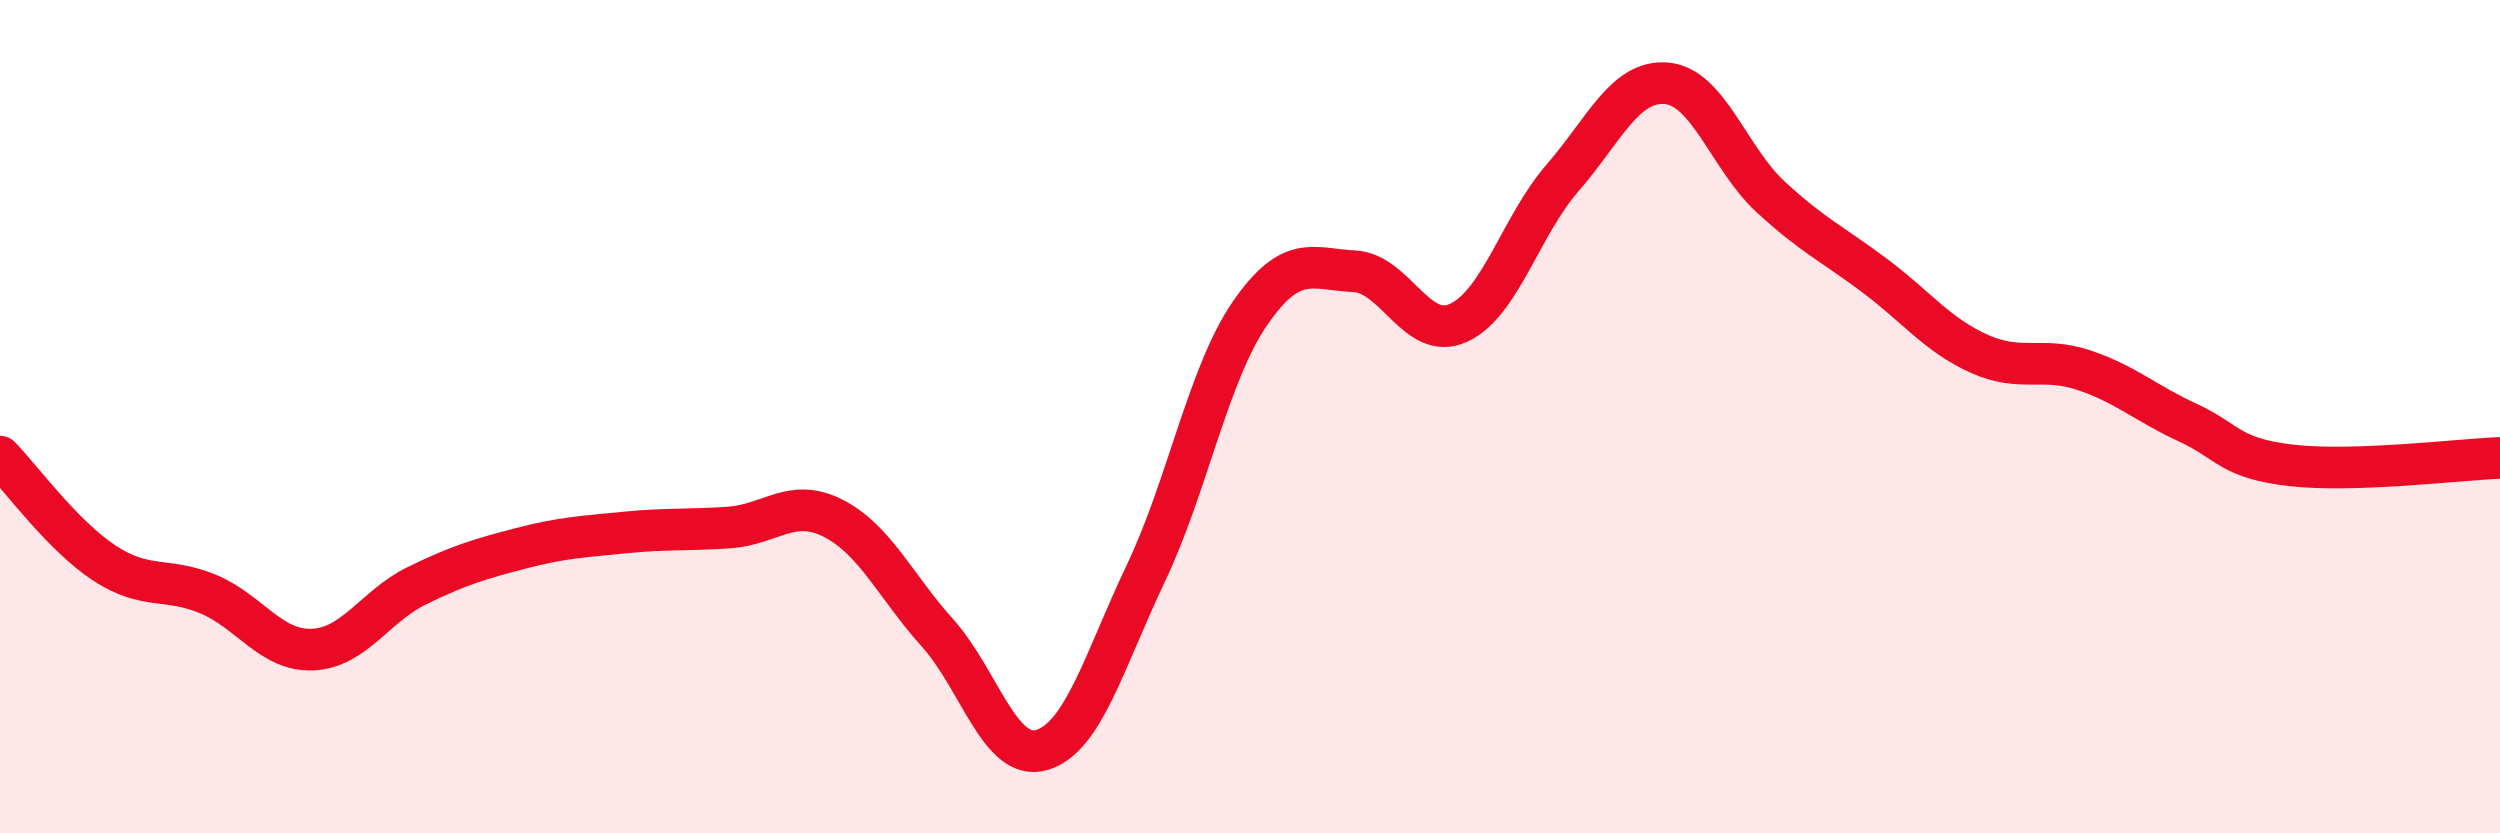
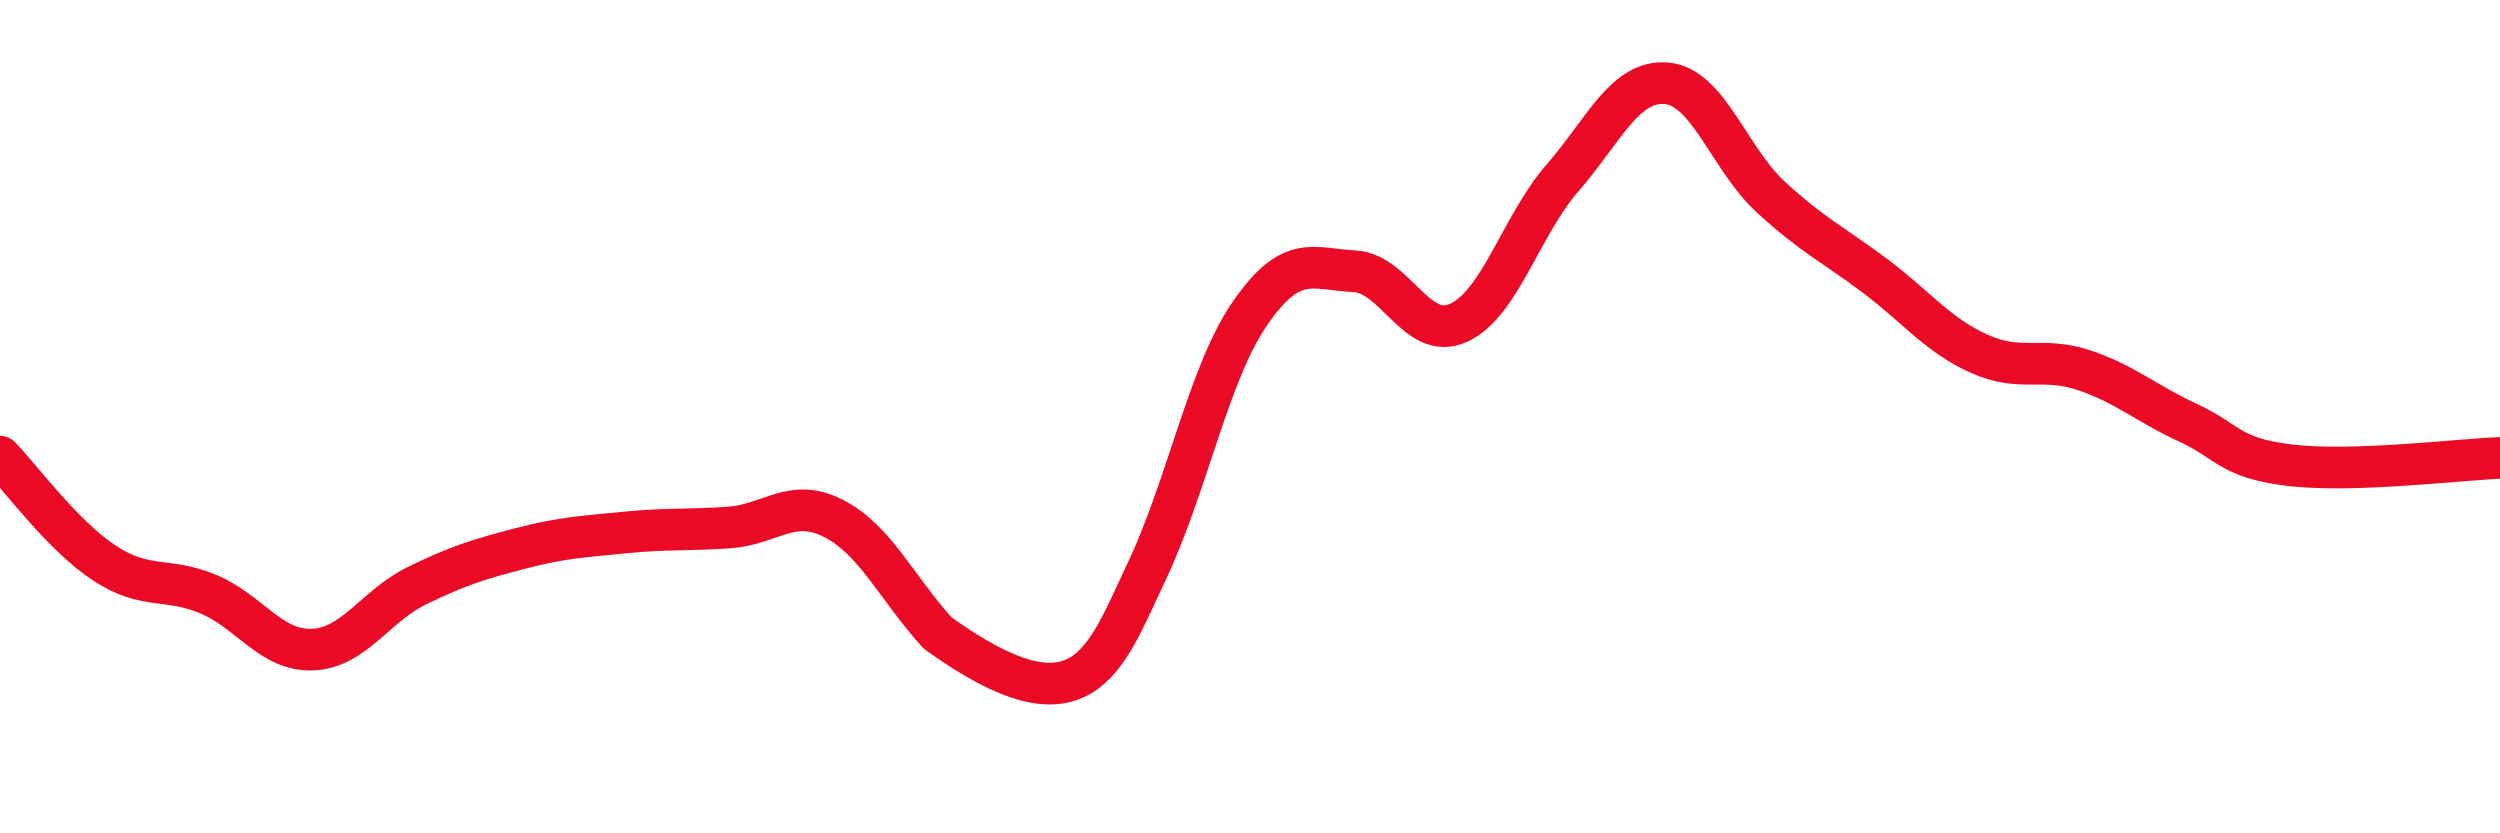
<svg xmlns="http://www.w3.org/2000/svg" width="60" height="20" viewBox="0 0 60 20">
-   <path d="M 0,10.96 C 0.5,11.47 1.5,12.85 2.5,13.51 C 3.5,14.17 4,13.84 5,14.26 C 6,14.68 6.5,15.63 7.5,15.59 C 8.5,15.55 9,14.55 10,14.06 C 11,13.57 11.5,13.42 12.5,13.16 C 13.5,12.9 14,12.88 15,12.78 C 16,12.68 16.5,12.73 17.5,12.66 C 18.5,12.59 19,11.93 20,12.44 C 21,12.95 21.5,14.08 22.5,15.19 C 23.5,16.3 24,18.29 25,18 C 26,17.71 26.5,15.86 27.5,13.76 C 28.5,11.66 29,8.97 30,7.52 C 31,6.07 31.5,6.46 32.5,6.51 C 33.5,6.56 34,8.2 35,7.75 C 36,7.3 36.5,5.42 37.5,4.27 C 38.5,3.12 39,1.91 40,2 C 41,2.09 41.5,3.81 42.5,4.73 C 43.5,5.65 44,5.87 45,6.62 C 46,7.37 46.5,8.04 47.5,8.49 C 48.5,8.94 49,8.55 50,8.88 C 51,9.21 51.5,9.68 52.5,10.14 C 53.5,10.6 53.5,11 55,11.17 C 56.5,11.34 59,11.03 60,10.99L60 20L0 20Z" fill="#EB0A25" opacity="0.1" stroke-linecap="round" stroke-linejoin="round" />
-   <path d="M 0,10.96 C 0.5,11.47 1.5,12.85 2.5,13.51 C 3.5,14.17 4,13.84 5,14.26 C 6,14.68 6.5,15.63 7.5,15.59 C 8.5,15.55 9,14.55 10,14.06 C 11,13.57 11.5,13.42 12.5,13.16 C 13.5,12.9 14,12.88 15,12.78 C 16,12.68 16.5,12.73 17.5,12.66 C 18.5,12.59 19,11.93 20,12.44 C 21,12.95 21.5,14.08 22.5,15.19 C 23.5,16.3 24,18.29 25,18 C 26,17.71 26.5,15.86 27.5,13.76 C 28.5,11.66 29,8.97 30,7.52 C 31,6.07 31.5,6.46 32.5,6.51 C 33.5,6.56 34,8.2 35,7.75 C 36,7.3 36.5,5.42 37.5,4.27 C 38.5,3.12 39,1.91 40,2 C 41,2.09 41.5,3.81 42.5,4.73 C 43.5,5.65 44,5.87 45,6.62 C 46,7.37 46.5,8.04 47.5,8.49 C 48.5,8.94 49,8.55 50,8.88 C 51,9.21 51.5,9.68 52.5,10.14 C 53.5,10.6 53.5,11 55,11.17 C 56.5,11.34 59,11.03 60,10.99" stroke="#EB0A25" stroke-width="1" fill="none" stroke-linecap="round" stroke-linejoin="round" />
+   <path d="M 0,10.96 C 0.5,11.47 1.5,12.85 2.5,13.51 C 3.5,14.17 4,13.84 5,14.26 C 6,14.68 6.5,15.63 7.5,15.59 C 8.5,15.55 9,14.55 10,14.06 C 11,13.57 11.5,13.42 12.5,13.16 C 13.5,12.9 14,12.88 15,12.78 C 16,12.68 16.5,12.73 17.5,12.66 C 18.5,12.59 19,11.93 20,12.44 C 21,12.95 21.5,14.08 22.5,15.19 C 26,17.71 26.5,15.86 27.5,13.76 C 28.5,11.66 29,8.97 30,7.52 C 31,6.07 31.5,6.46 32.5,6.51 C 33.5,6.56 34,8.2 35,7.75 C 36,7.3 36.5,5.42 37.5,4.27 C 38.5,3.12 39,1.91 40,2 C 41,2.09 41.5,3.81 42.5,4.73 C 43.5,5.65 44,5.87 45,6.62 C 46,7.37 46.5,8.04 47.5,8.49 C 48.5,8.94 49,8.55 50,8.88 C 51,9.21 51.5,9.68 52.5,10.14 C 53.5,10.6 53.5,11 55,11.17 C 56.5,11.34 59,11.03 60,10.99" stroke="#EB0A25" stroke-width="1" fill="none" stroke-linecap="round" stroke-linejoin="round" />
</svg>